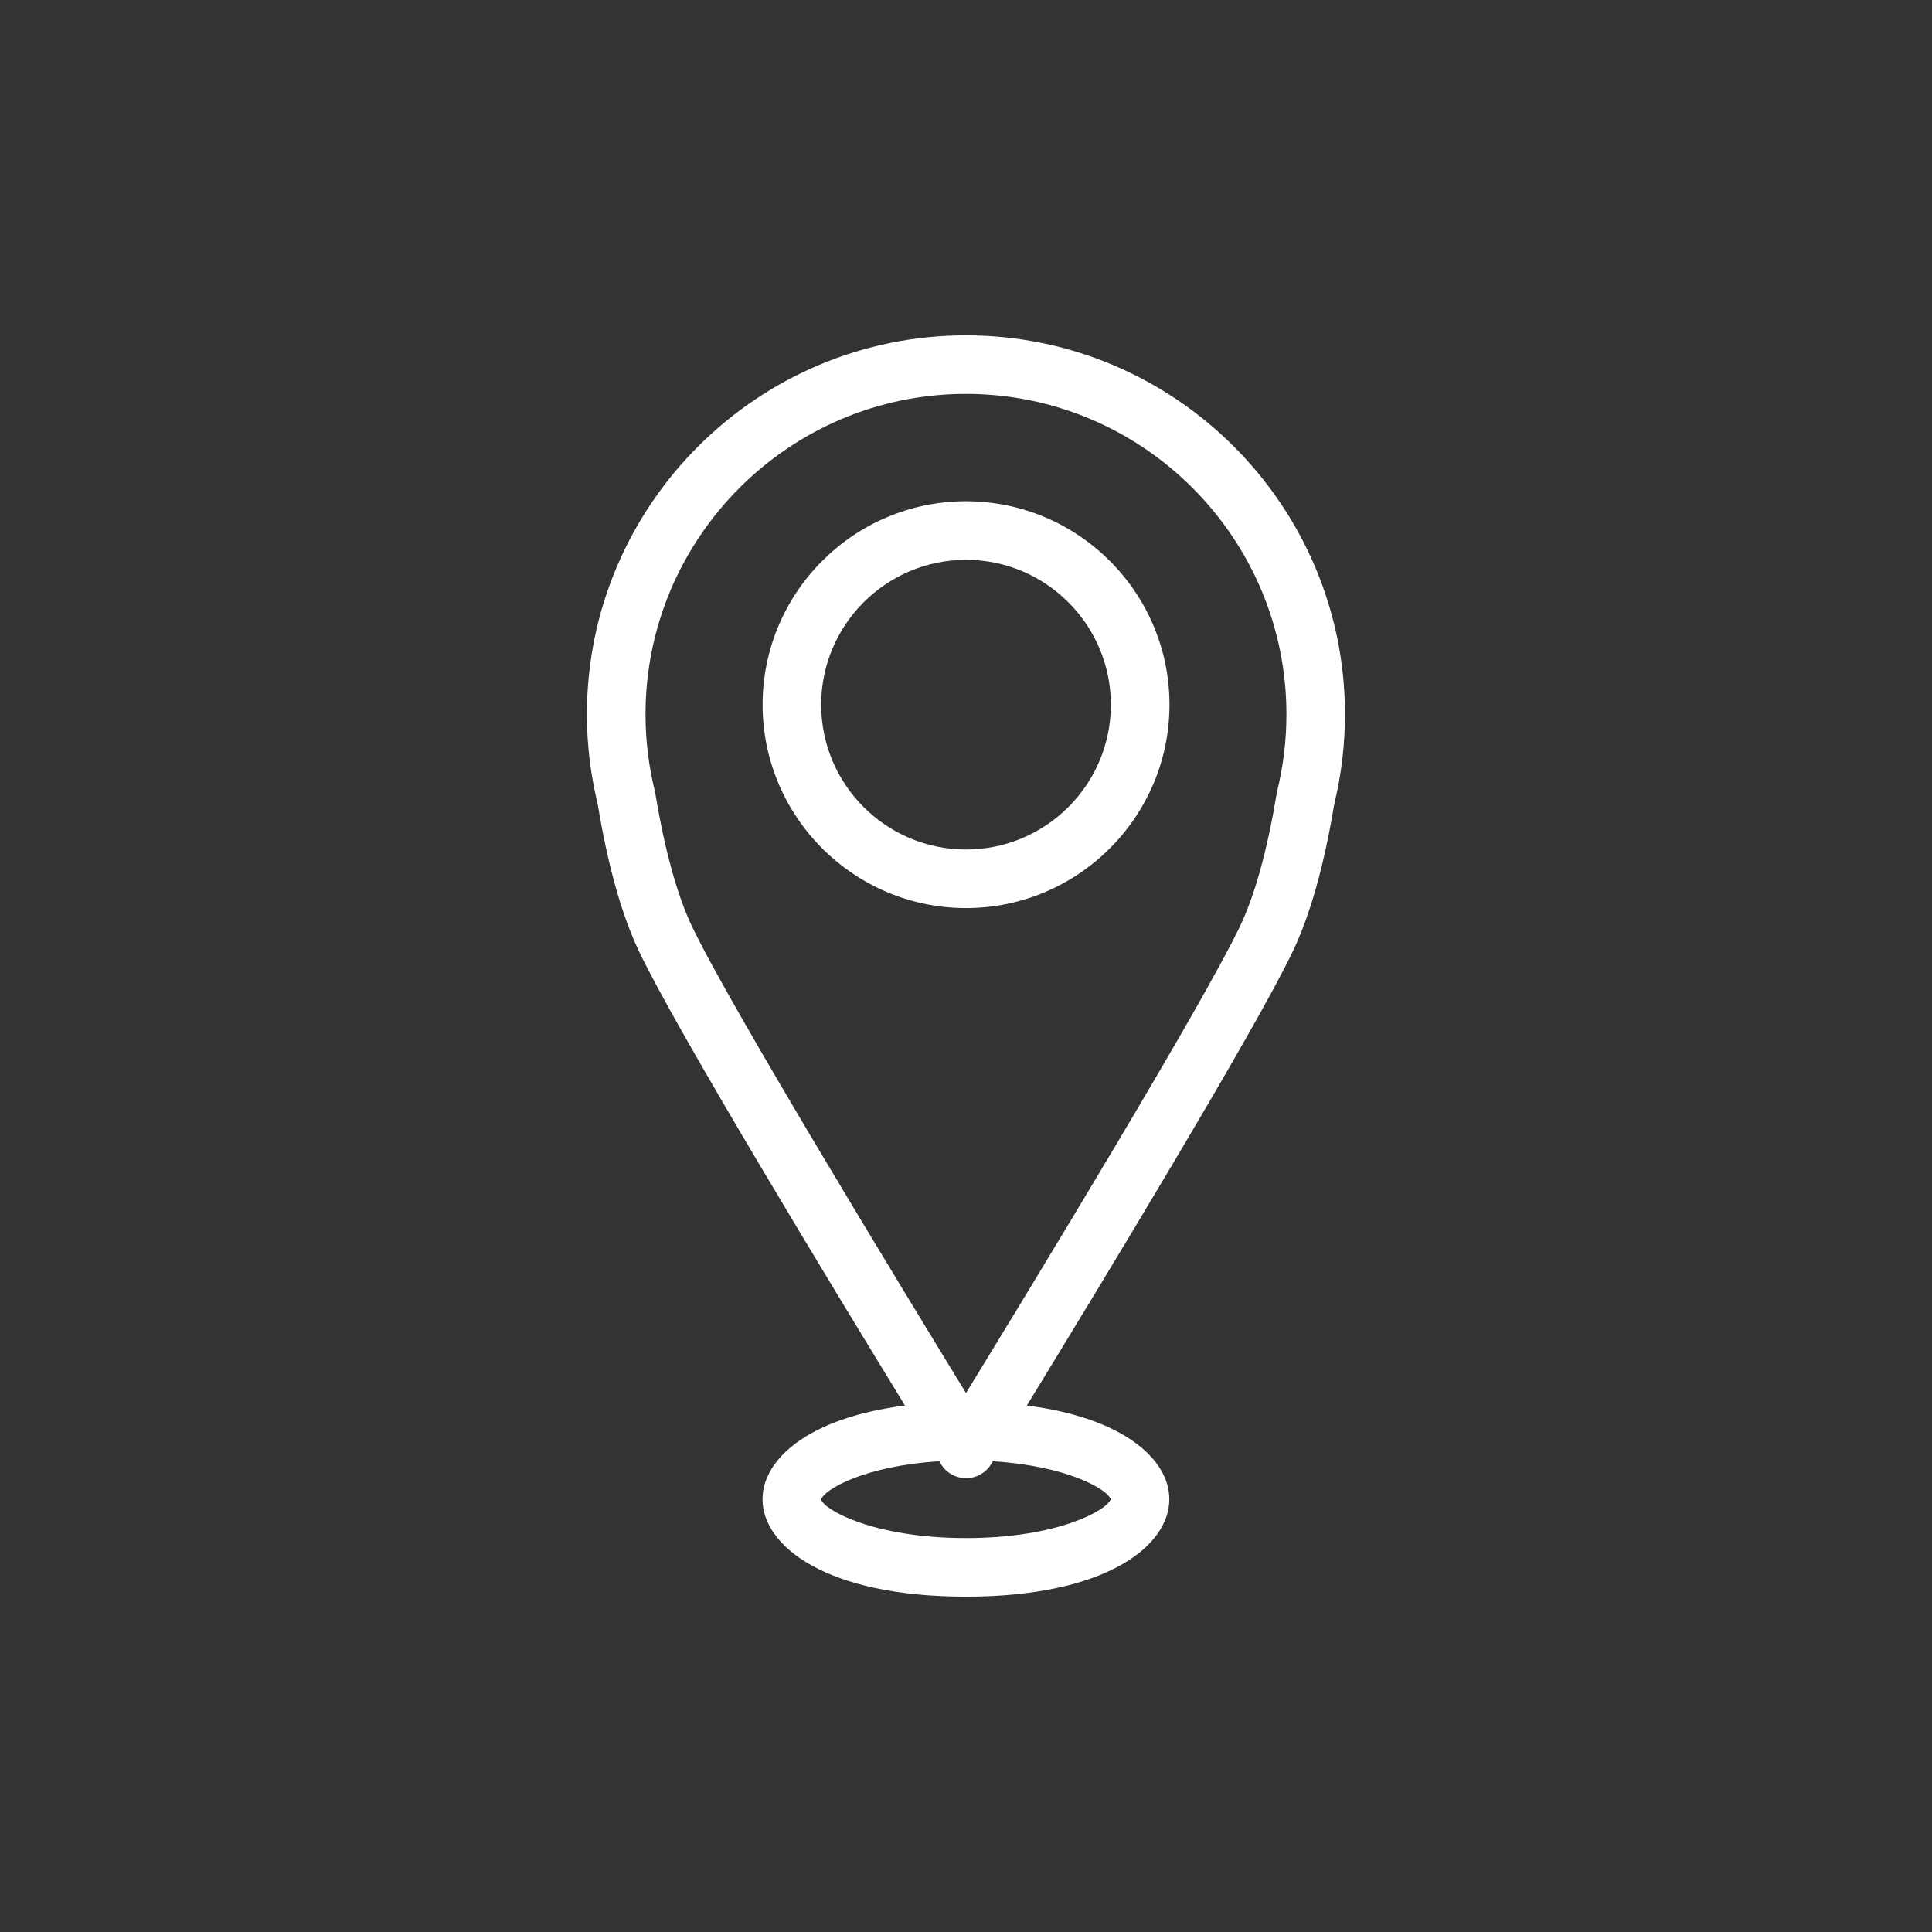
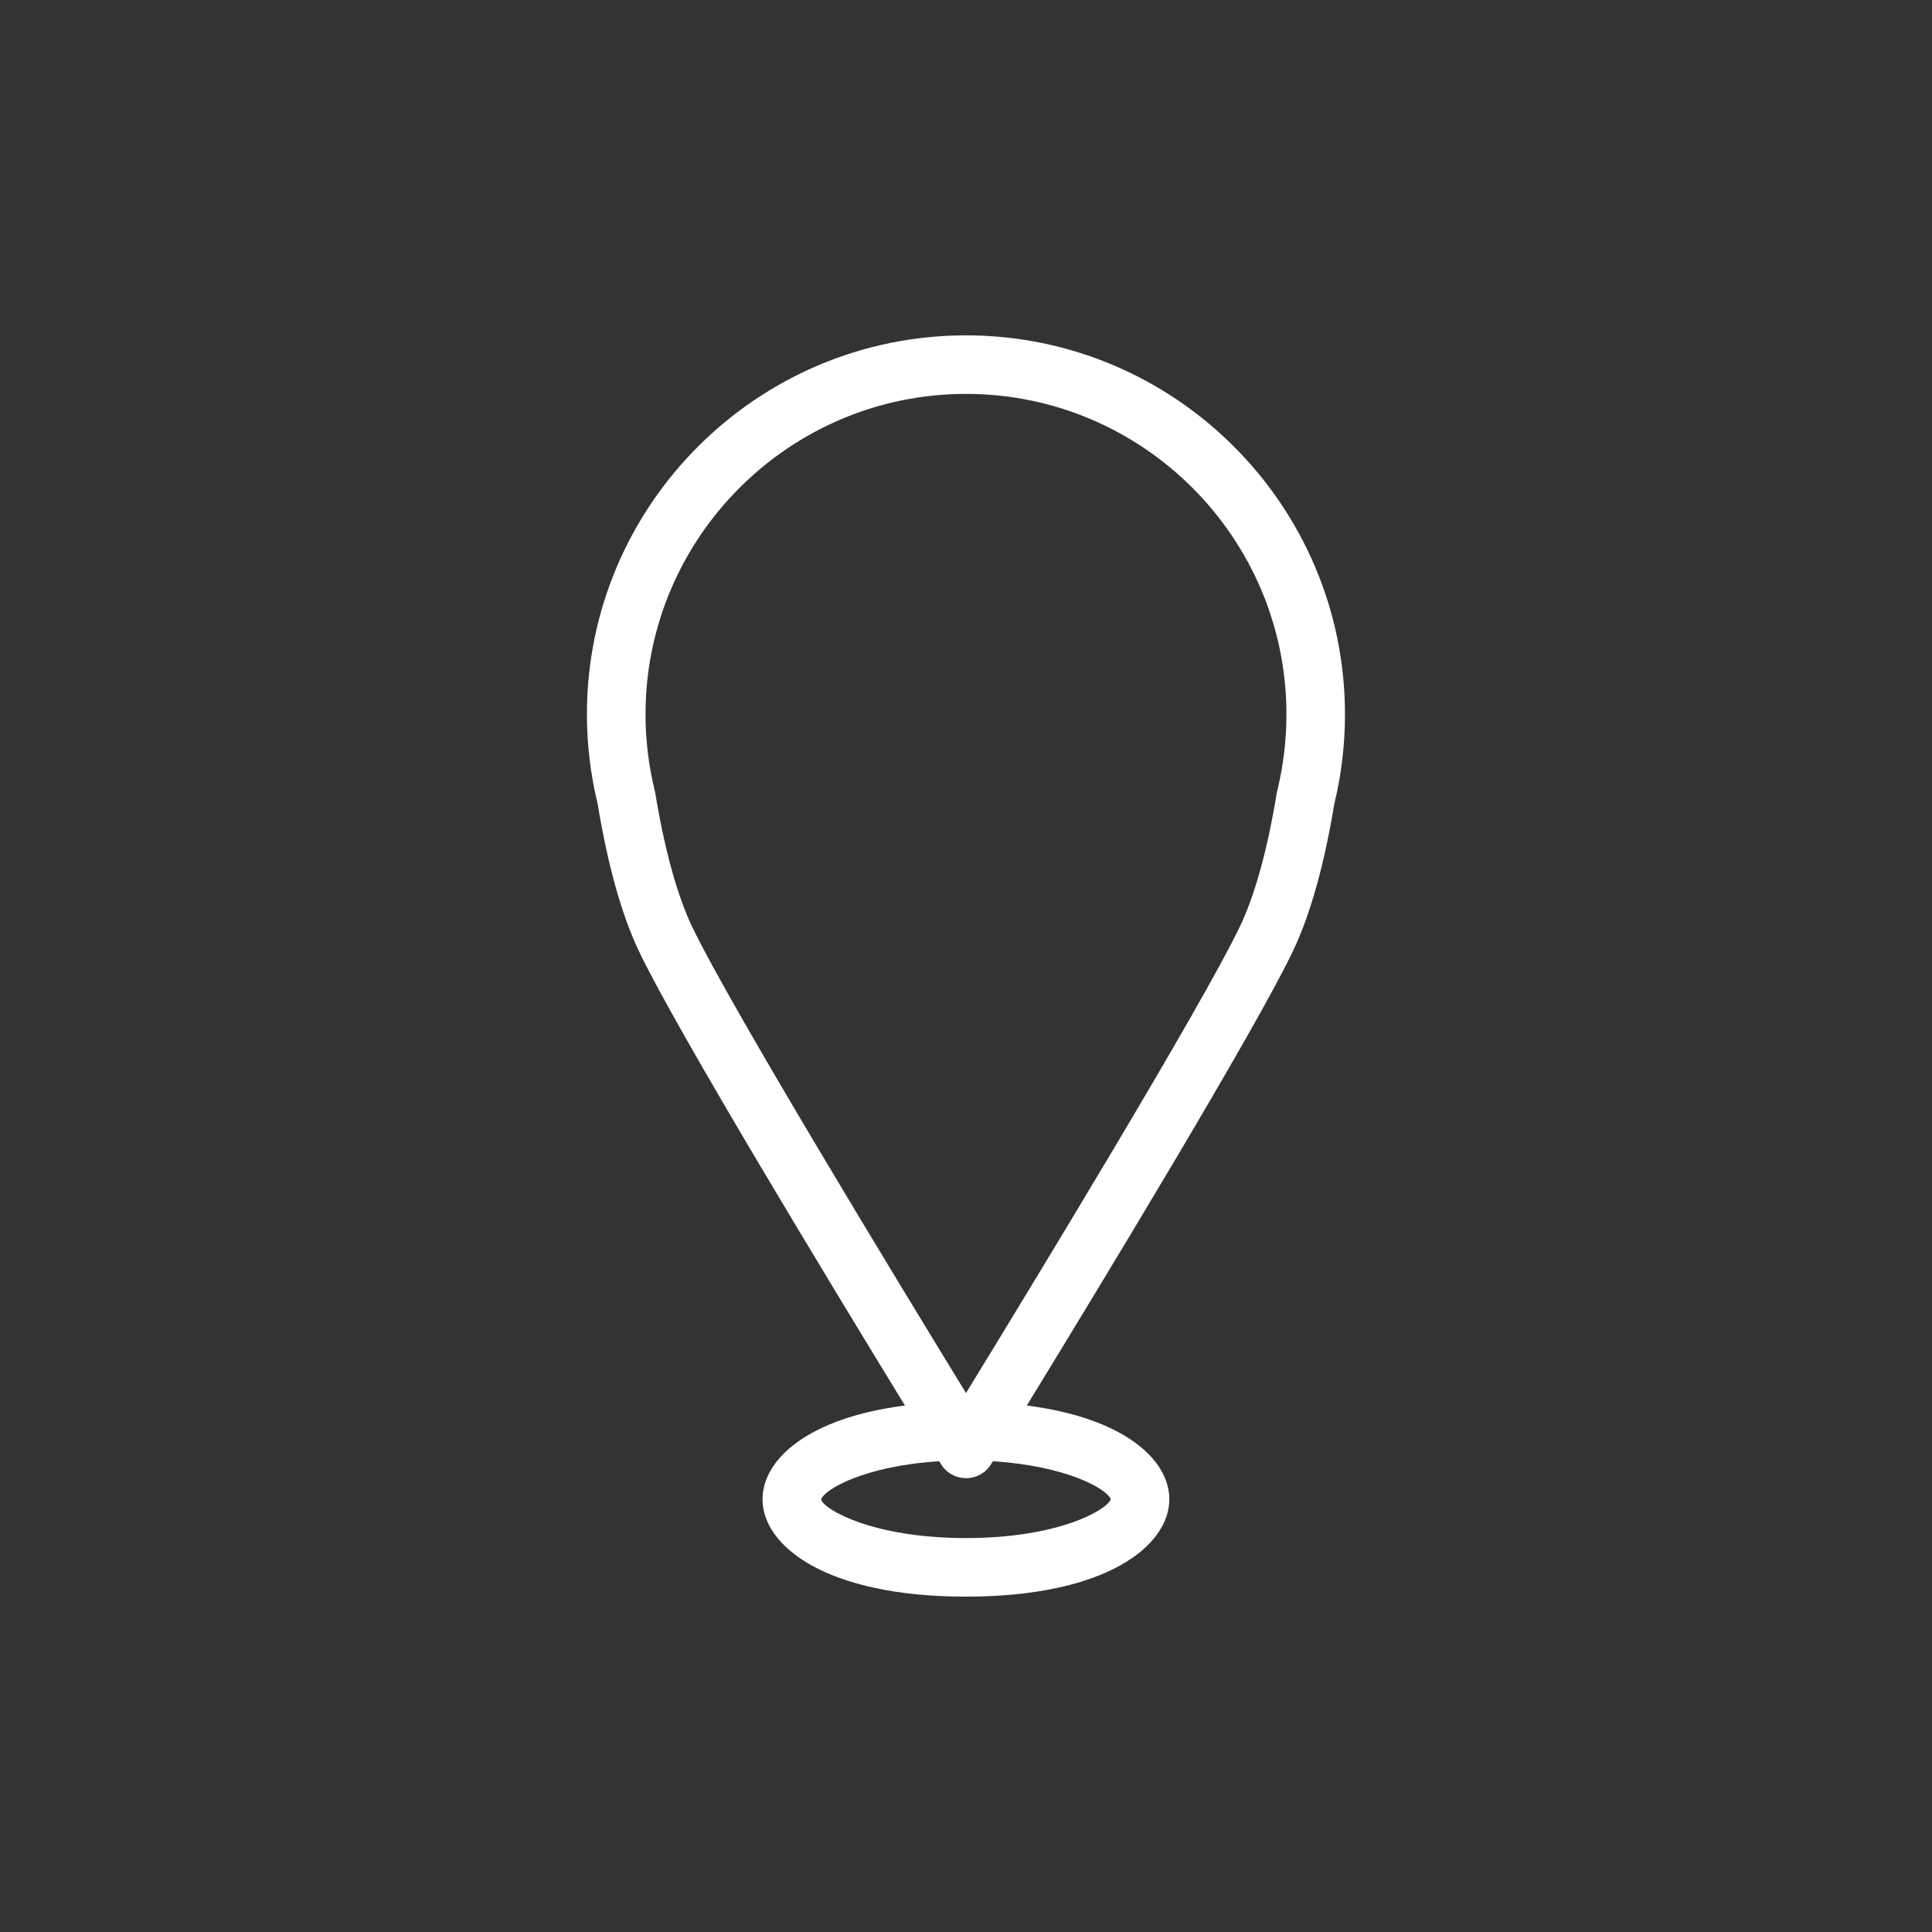
<svg xmlns="http://www.w3.org/2000/svg" version="1.1" id="Ebene_1" x="0px" y="0px" width="50px" height="50px" viewBox="5 5 50 50" enable-background="new 5 5 50 50" xml:space="preserve">
  <rect x="5" y="5" width="50" height="50" fill="#333333" stroke="none" />
  <g>
    <g id="XMLID_1_">
      <path id="XMLID_5_" fill="#FFFFFF" d="M39.531,25.808c0.185-0.759,0.277-1.541,0.277-2.321c0-5.408-4.4-9.808-9.809-9.808    c-5.409,0-9.81,4.401-9.81,9.808c0,0.78,0.094,1.561,0.279,2.321c0.262,1.591,0.622,2.874,1.07,3.814    c0.963,2.026,5.019,8.71,6.882,11.753c-2.518,0.32-3.686,1.402-3.686,2.425c0,1.214,1.648,2.521,5.263,2.521    c3.617,0,5.265-1.307,5.265-2.521c0-1.022-1.169-2.104-3.688-2.425c1.863-3.043,5.92-9.728,6.883-11.753    C38.907,28.684,39.268,27.398,39.531,25.808z M33.747,43.8c-0.104,0.286-1.368,1.005-3.747,1.005    c-2.407,0-3.674-0.736-3.749-0.996c0.066-0.251,1.102-0.87,3.056-0.992c0.022,0.037,0.04,0.064,0.049,0.08    c0.139,0.224,0.382,0.358,0.646,0.358s0.507-0.135,0.645-0.358c0.01-0.016,0.027-0.043,0.049-0.08    C32.623,42.938,33.655,43.542,33.747,43.8z M38.053,25.475c-0.005,0.018-0.009,0.039-0.013,0.059    c-0.235,1.443-0.564,2.632-0.949,3.438c-0.973,2.045-5.412,9.339-7.091,12.08c-1.678-2.741-6.119-10.035-7.093-12.08    c-0.383-0.807-0.71-1.995-0.947-3.438c-0.003-0.02-0.008-0.039-0.012-0.059c-0.161-0.651-0.242-1.319-0.242-1.988    c0-4.572,3.722-8.293,8.294-8.293c4.573,0,8.293,3.721,8.293,8.293C38.293,24.156,38.212,24.824,38.053,25.475z" />
-       <path id="XMLID_2_" fill="#FFFFFF" d="M30,17.972c-2.903,0-5.264,2.363-5.264,5.265c0,2.901,2.361,5.264,5.264,5.264    c2.901,0,5.266-2.362,5.266-5.264C35.266,20.334,32.901,17.972,30,17.972z M30,26.985c-2.067,0-3.748-1.681-3.748-3.748    s1.681-3.749,3.748-3.749s3.749,1.682,3.749,3.749C33.749,25.305,32.067,26.985,30,26.985z" />
    </g>
  </g>
</svg>